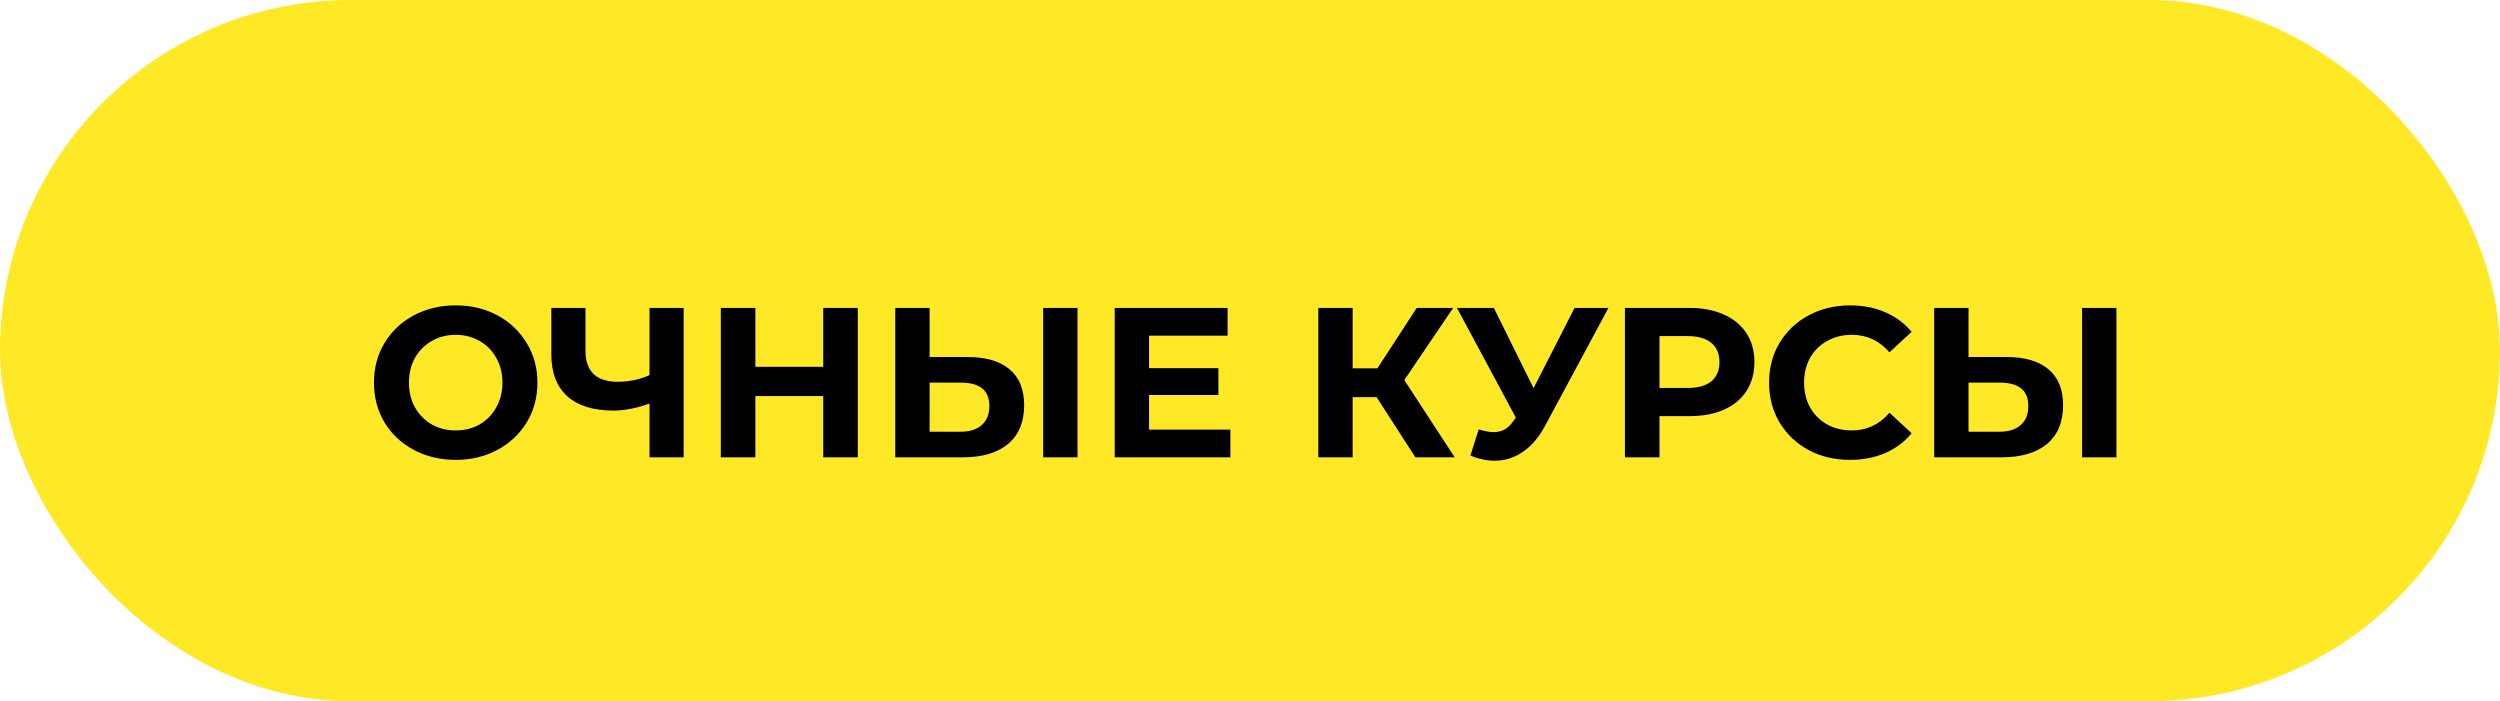
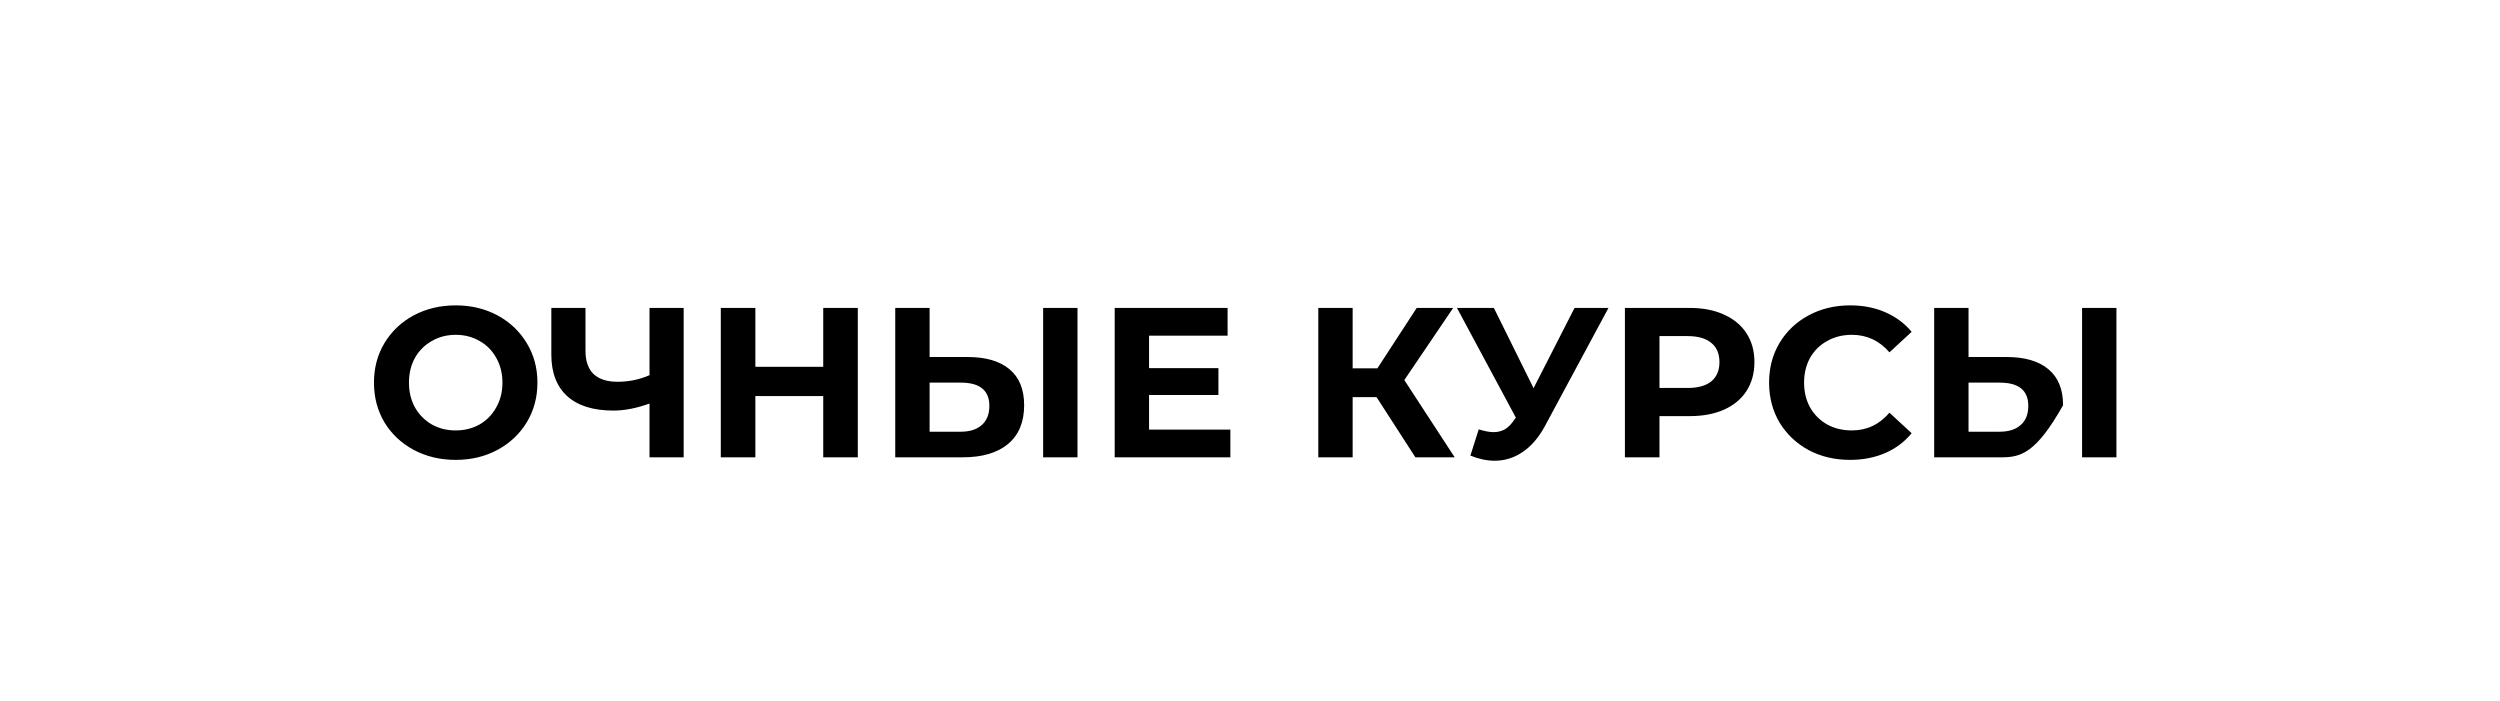
<svg xmlns="http://www.w3.org/2000/svg" width="82" height="23" viewBox="0 0 82 23" fill="none">
-   <rect width="82" height="23" rx="11.5" fill="#FFE926" />
-   <path d="M14.947 15.084C14.438 15.084 13.979 14.974 13.568 14.755C13.162 14.536 12.842 14.235 12.609 13.852C12.38 13.465 12.266 13.031 12.266 12.55C12.266 12.069 12.38 11.638 12.609 11.255C12.842 10.868 13.162 10.564 13.568 10.345C13.979 10.126 14.438 10.016 14.947 10.016C15.456 10.016 15.913 10.126 16.319 10.345C16.725 10.564 17.045 10.868 17.278 11.255C17.511 11.638 17.628 12.069 17.628 12.55C17.628 13.031 17.511 13.465 17.278 13.852C17.045 14.235 16.725 14.536 16.319 14.755C15.913 14.974 15.456 15.084 14.947 15.084ZM14.947 14.118C15.236 14.118 15.498 14.053 15.731 13.922C15.964 13.787 16.146 13.6 16.277 13.362C16.412 13.124 16.48 12.853 16.48 12.55C16.48 12.247 16.412 11.976 16.277 11.738C16.146 11.5 15.964 11.316 15.731 11.185C15.498 11.05 15.236 10.982 14.947 10.982C14.658 10.982 14.396 11.05 14.163 11.185C13.93 11.316 13.745 11.5 13.61 11.738C13.479 11.976 13.414 12.247 13.414 12.55C13.414 12.853 13.479 13.124 13.61 13.362C13.745 13.6 13.93 13.787 14.163 13.922C14.396 14.053 14.658 14.118 14.947 14.118ZM22.424 10.1V15H21.304V13.236C20.879 13.39 20.485 13.467 20.121 13.467C19.463 13.467 18.959 13.311 18.609 12.998C18.259 12.681 18.084 12.226 18.084 11.633V10.1H19.204V11.507C19.204 11.843 19.293 12.097 19.47 12.27C19.652 12.438 19.913 12.522 20.254 12.522C20.627 12.522 20.977 12.45 21.304 12.305V10.1H22.424ZM28.136 10.1V15H27.002V12.991H24.776V15H23.642V10.1H24.776V12.032H27.002V10.1H28.136ZM31.737 11.71C32.334 11.71 32.791 11.843 33.109 12.109C33.431 12.375 33.592 12.769 33.592 13.292C33.592 13.847 33.414 14.272 33.06 14.566C32.71 14.855 32.215 15 31.576 15H29.364V10.1H30.491V11.71H31.737ZM31.513 14.16C31.807 14.16 32.035 14.088 32.199 13.943C32.367 13.798 32.451 13.588 32.451 13.313C32.451 12.804 32.138 12.55 31.513 12.55H30.491V14.16H31.513ZM34.215 10.1H35.342V15H34.215V10.1ZM40.356 14.09V15H36.562V10.1H40.265V11.01H37.689V12.074H39.964V12.956H37.689V14.09H40.356ZM45.151 13.026H44.367V15H43.24V10.1H44.367V12.081H45.179L46.468 10.1H47.664L46.062 12.466L47.714 15H46.425L45.151 13.026ZM52.758 10.1L50.672 13.978C50.471 14.351 50.228 14.634 49.944 14.825C49.664 15.016 49.358 15.112 49.027 15.112C48.77 15.112 48.504 15.056 48.229 14.944L48.502 14.083C48.698 14.144 48.861 14.174 48.992 14.174C49.132 14.174 49.258 14.141 49.37 14.076C49.482 14.006 49.584 13.899 49.678 13.754L49.72 13.698L47.788 10.1H48.999L50.301 12.732L51.645 10.1H52.758ZM55.417 10.1C55.852 10.1 56.227 10.172 56.544 10.317C56.867 10.462 57.114 10.667 57.286 10.933C57.459 11.199 57.545 11.514 57.545 11.878C57.545 12.237 57.459 12.552 57.286 12.823C57.114 13.089 56.867 13.294 56.544 13.439C56.227 13.579 55.852 13.649 55.417 13.649H54.431V15H53.297V10.1H55.417ZM55.355 12.725C55.695 12.725 55.954 12.653 56.132 12.508C56.309 12.359 56.398 12.149 56.398 11.878C56.398 11.603 56.309 11.393 56.132 11.248C55.954 11.099 55.695 11.024 55.355 11.024H54.431V12.725H55.355ZM60.679 15.084C60.18 15.084 59.727 14.977 59.321 14.762C58.92 14.543 58.602 14.242 58.369 13.859C58.14 13.472 58.026 13.035 58.026 12.55C58.026 12.065 58.14 11.631 58.369 11.248C58.602 10.861 58.92 10.56 59.321 10.345C59.727 10.126 60.182 10.016 60.686 10.016C61.111 10.016 61.493 10.091 61.834 10.24C62.179 10.389 62.469 10.604 62.702 10.884L61.974 11.556C61.643 11.173 61.232 10.982 60.742 10.982C60.439 10.982 60.168 11.05 59.93 11.185C59.692 11.316 59.505 11.5 59.37 11.738C59.239 11.976 59.174 12.247 59.174 12.55C59.174 12.853 59.239 13.124 59.37 13.362C59.505 13.6 59.692 13.787 59.93 13.922C60.168 14.053 60.439 14.118 60.742 14.118C61.232 14.118 61.643 13.924 61.974 13.537L62.702 14.209C62.469 14.494 62.179 14.711 61.834 14.86C61.489 15.009 61.104 15.084 60.679 15.084ZM65.814 11.71C66.411 11.71 66.869 11.843 67.186 12.109C67.508 12.375 67.669 12.769 67.669 13.292C67.669 13.847 67.492 14.272 67.137 14.566C66.787 14.855 66.292 15 65.653 15H63.441V10.1H64.568V11.71H65.814ZM65.59 14.16C65.884 14.16 66.113 14.088 66.276 13.943C66.444 13.798 66.528 13.588 66.528 13.313C66.528 12.804 66.215 12.55 65.59 12.55H64.568V14.16H65.59ZM68.292 10.1H69.419V15H68.292V10.1Z" fill="black" />
+   <path d="M14.947 15.084C14.438 15.084 13.979 14.974 13.568 14.755C13.162 14.536 12.842 14.235 12.609 13.852C12.38 13.465 12.266 13.031 12.266 12.55C12.266 12.069 12.38 11.638 12.609 11.255C12.842 10.868 13.162 10.564 13.568 10.345C13.979 10.126 14.438 10.016 14.947 10.016C15.456 10.016 15.913 10.126 16.319 10.345C16.725 10.564 17.045 10.868 17.278 11.255C17.511 11.638 17.628 12.069 17.628 12.55C17.628 13.031 17.511 13.465 17.278 13.852C17.045 14.235 16.725 14.536 16.319 14.755C15.913 14.974 15.456 15.084 14.947 15.084ZM14.947 14.118C15.236 14.118 15.498 14.053 15.731 13.922C15.964 13.787 16.146 13.6 16.277 13.362C16.412 13.124 16.48 12.853 16.48 12.55C16.48 12.247 16.412 11.976 16.277 11.738C16.146 11.5 15.964 11.316 15.731 11.185C15.498 11.05 15.236 10.982 14.947 10.982C14.658 10.982 14.396 11.05 14.163 11.185C13.93 11.316 13.745 11.5 13.61 11.738C13.479 11.976 13.414 12.247 13.414 12.55C13.414 12.853 13.479 13.124 13.61 13.362C13.745 13.6 13.93 13.787 14.163 13.922C14.396 14.053 14.658 14.118 14.947 14.118ZM22.424 10.1V15H21.304V13.236C20.879 13.39 20.485 13.467 20.121 13.467C19.463 13.467 18.959 13.311 18.609 12.998C18.259 12.681 18.084 12.226 18.084 11.633V10.1H19.204V11.507C19.204 11.843 19.293 12.097 19.47 12.27C19.652 12.438 19.913 12.522 20.254 12.522C20.627 12.522 20.977 12.45 21.304 12.305V10.1H22.424ZM28.136 10.1V15H27.002V12.991H24.776V15H23.642V10.1H24.776V12.032H27.002V10.1H28.136ZM31.737 11.71C32.334 11.71 32.791 11.843 33.109 12.109C33.431 12.375 33.592 12.769 33.592 13.292C33.592 13.847 33.414 14.272 33.06 14.566C32.71 14.855 32.215 15 31.576 15H29.364V10.1H30.491V11.71H31.737ZM31.513 14.16C31.807 14.16 32.035 14.088 32.199 13.943C32.367 13.798 32.451 13.588 32.451 13.313C32.451 12.804 32.138 12.55 31.513 12.55H30.491V14.16H31.513ZM34.215 10.1H35.342V15H34.215V10.1ZM40.356 14.09V15H36.562V10.1H40.265V11.01H37.689V12.074H39.964V12.956H37.689V14.09H40.356ZM45.151 13.026H44.367V15H43.24V10.1H44.367V12.081H45.179L46.468 10.1H47.664L46.062 12.466L47.714 15H46.425L45.151 13.026ZM52.758 10.1L50.672 13.978C50.471 14.351 50.228 14.634 49.944 14.825C49.664 15.016 49.358 15.112 49.027 15.112C48.77 15.112 48.504 15.056 48.229 14.944L48.502 14.083C48.698 14.144 48.861 14.174 48.992 14.174C49.132 14.174 49.258 14.141 49.37 14.076C49.482 14.006 49.584 13.899 49.678 13.754L49.72 13.698L47.788 10.1H48.999L50.301 12.732L51.645 10.1H52.758ZM55.417 10.1C55.852 10.1 56.227 10.172 56.544 10.317C56.867 10.462 57.114 10.667 57.286 10.933C57.459 11.199 57.545 11.514 57.545 11.878C57.545 12.237 57.459 12.552 57.286 12.823C57.114 13.089 56.867 13.294 56.544 13.439C56.227 13.579 55.852 13.649 55.417 13.649H54.431V15H53.297V10.1H55.417ZM55.355 12.725C55.695 12.725 55.954 12.653 56.132 12.508C56.309 12.359 56.398 12.149 56.398 11.878C56.398 11.603 56.309 11.393 56.132 11.248C55.954 11.099 55.695 11.024 55.355 11.024H54.431V12.725H55.355ZM60.679 15.084C60.18 15.084 59.727 14.977 59.321 14.762C58.92 14.543 58.602 14.242 58.369 13.859C58.14 13.472 58.026 13.035 58.026 12.55C58.026 12.065 58.14 11.631 58.369 11.248C58.602 10.861 58.92 10.56 59.321 10.345C59.727 10.126 60.182 10.016 60.686 10.016C61.111 10.016 61.493 10.091 61.834 10.24C62.179 10.389 62.469 10.604 62.702 10.884L61.974 11.556C61.643 11.173 61.232 10.982 60.742 10.982C60.439 10.982 60.168 11.05 59.93 11.185C59.692 11.316 59.505 11.5 59.37 11.738C59.239 11.976 59.174 12.247 59.174 12.55C59.174 12.853 59.239 13.124 59.37 13.362C59.505 13.6 59.692 13.787 59.93 13.922C60.168 14.053 60.439 14.118 60.742 14.118C61.232 14.118 61.643 13.924 61.974 13.537L62.702 14.209C62.469 14.494 62.179 14.711 61.834 14.86C61.489 15.009 61.104 15.084 60.679 15.084ZM65.814 11.71C66.411 11.71 66.869 11.843 67.186 12.109C67.508 12.375 67.669 12.769 67.669 13.292C66.787 14.855 66.292 15 65.653 15H63.441V10.1H64.568V11.71H65.814ZM65.59 14.16C65.884 14.16 66.113 14.088 66.276 13.943C66.444 13.798 66.528 13.588 66.528 13.313C66.528 12.804 66.215 12.55 65.59 12.55H64.568V14.16H65.59ZM68.292 10.1H69.419V15H68.292V10.1Z" fill="black" />
</svg>